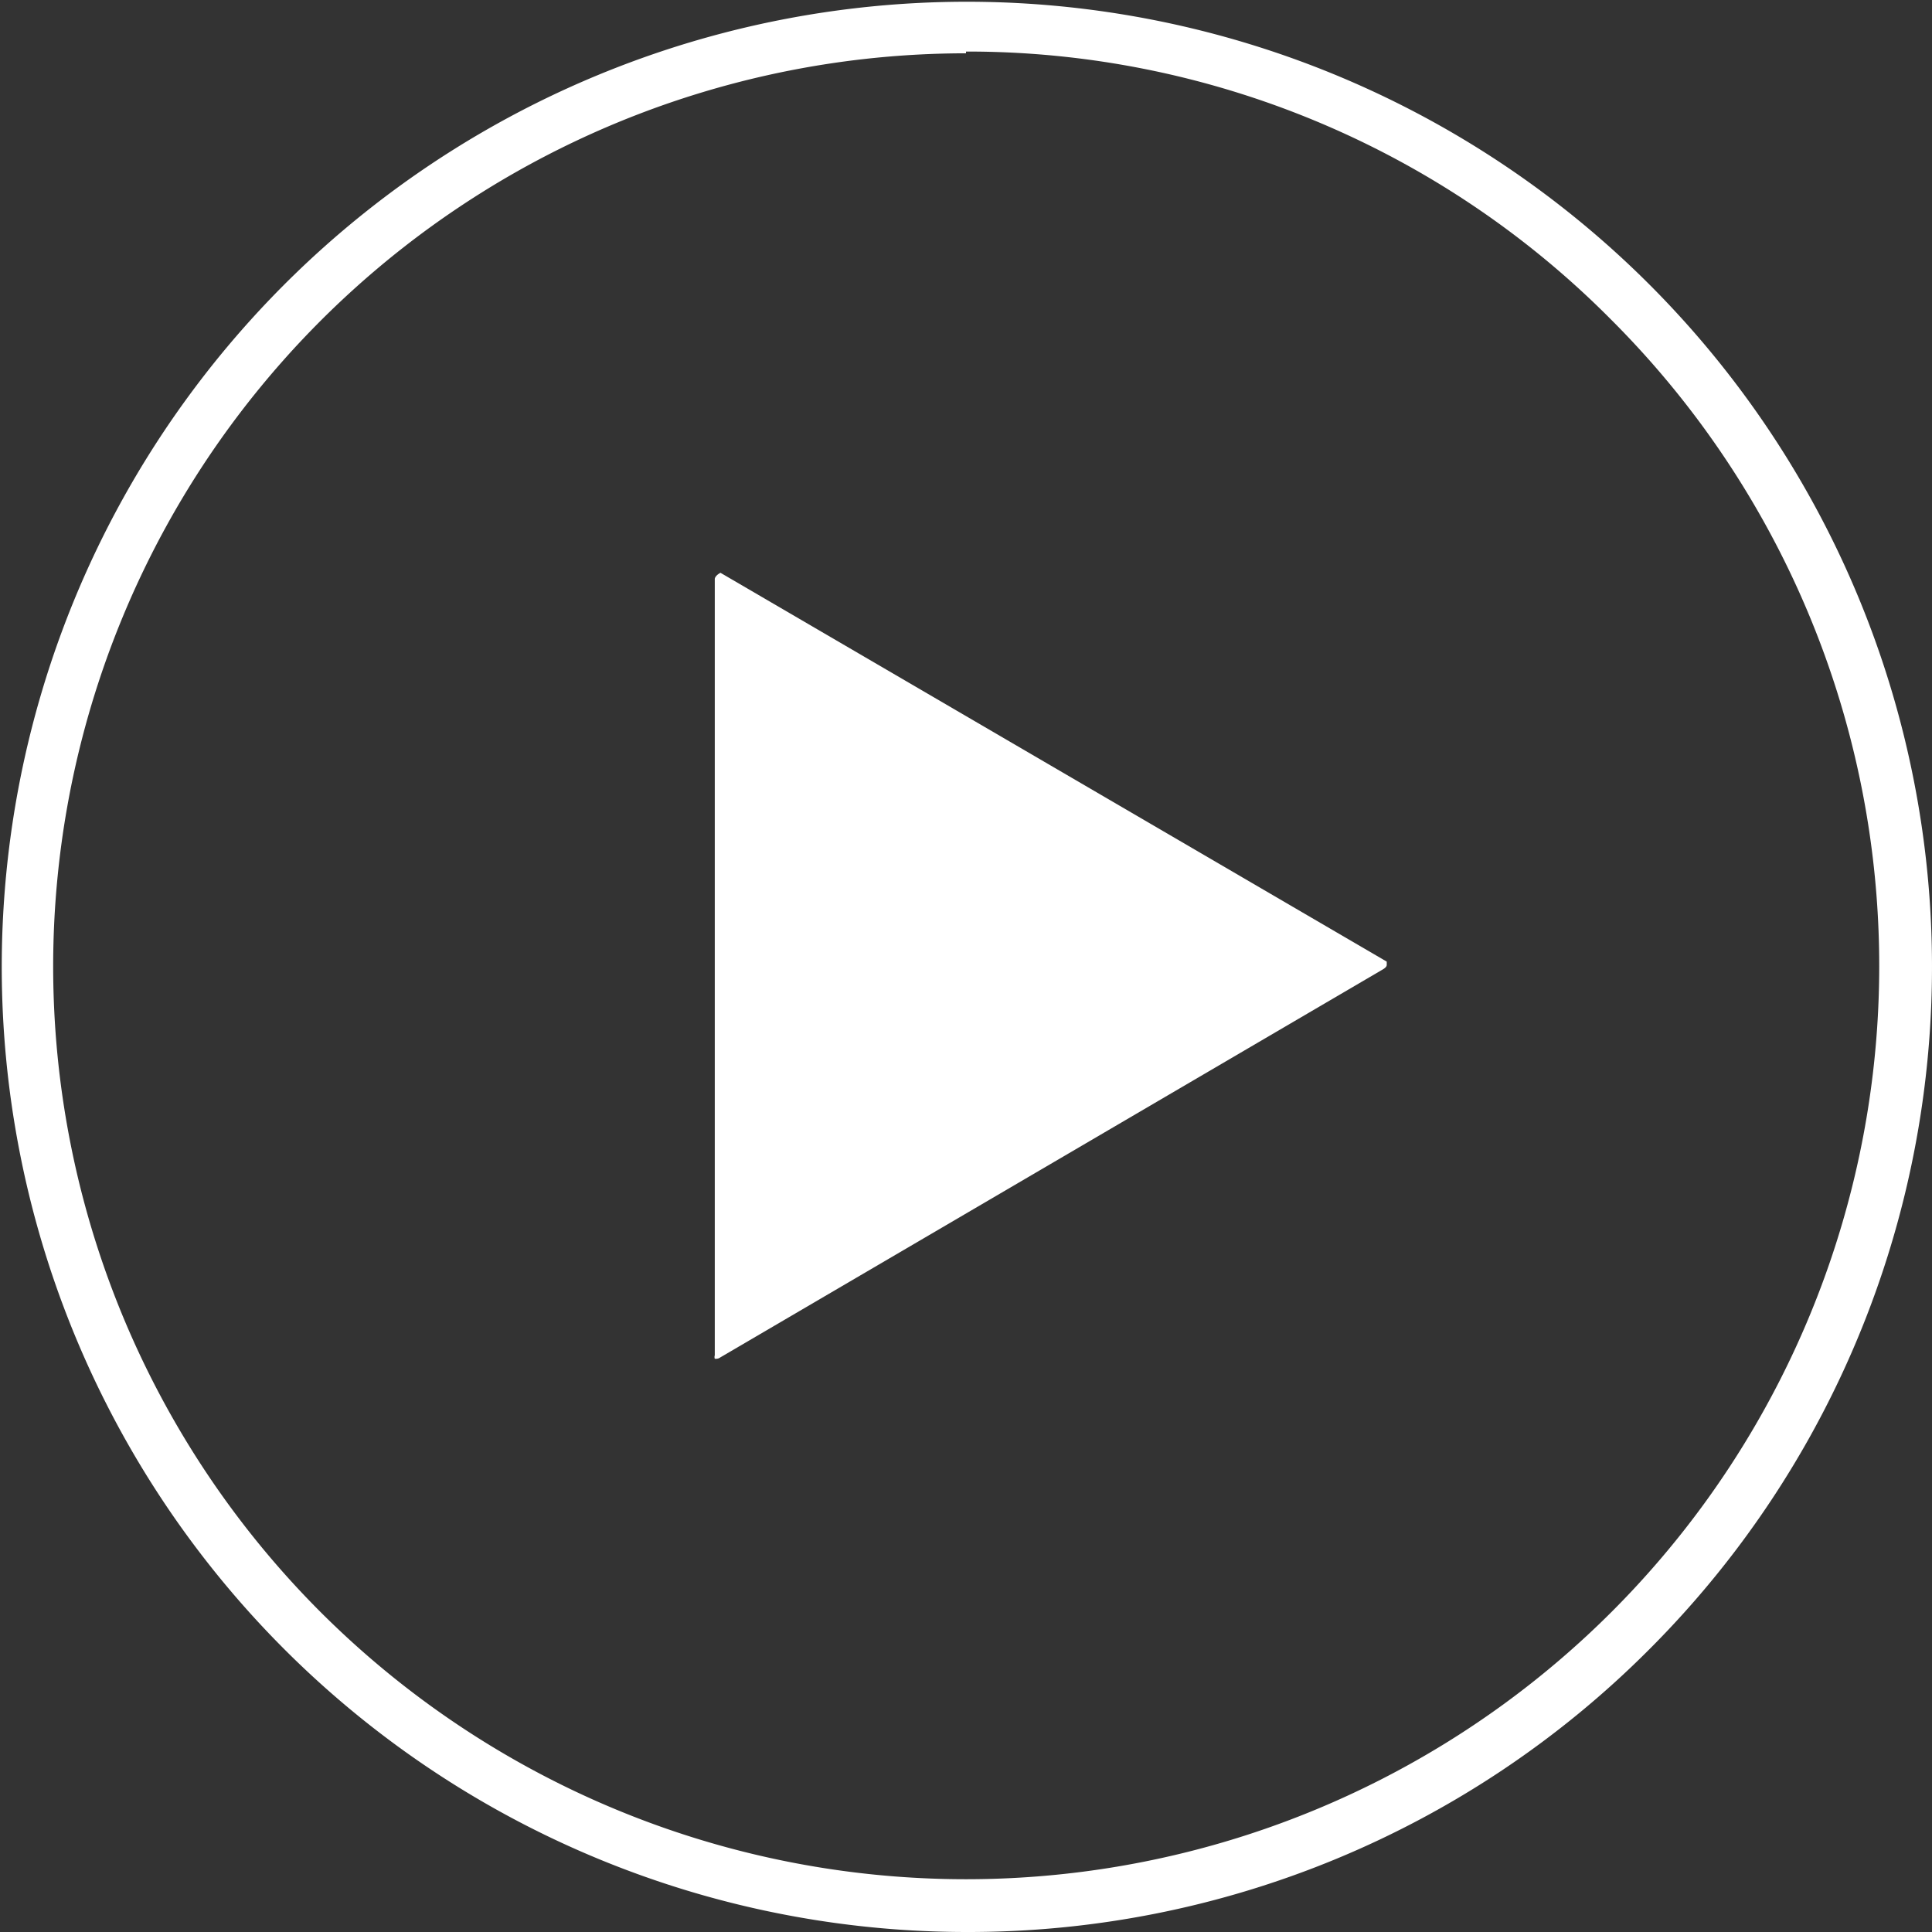
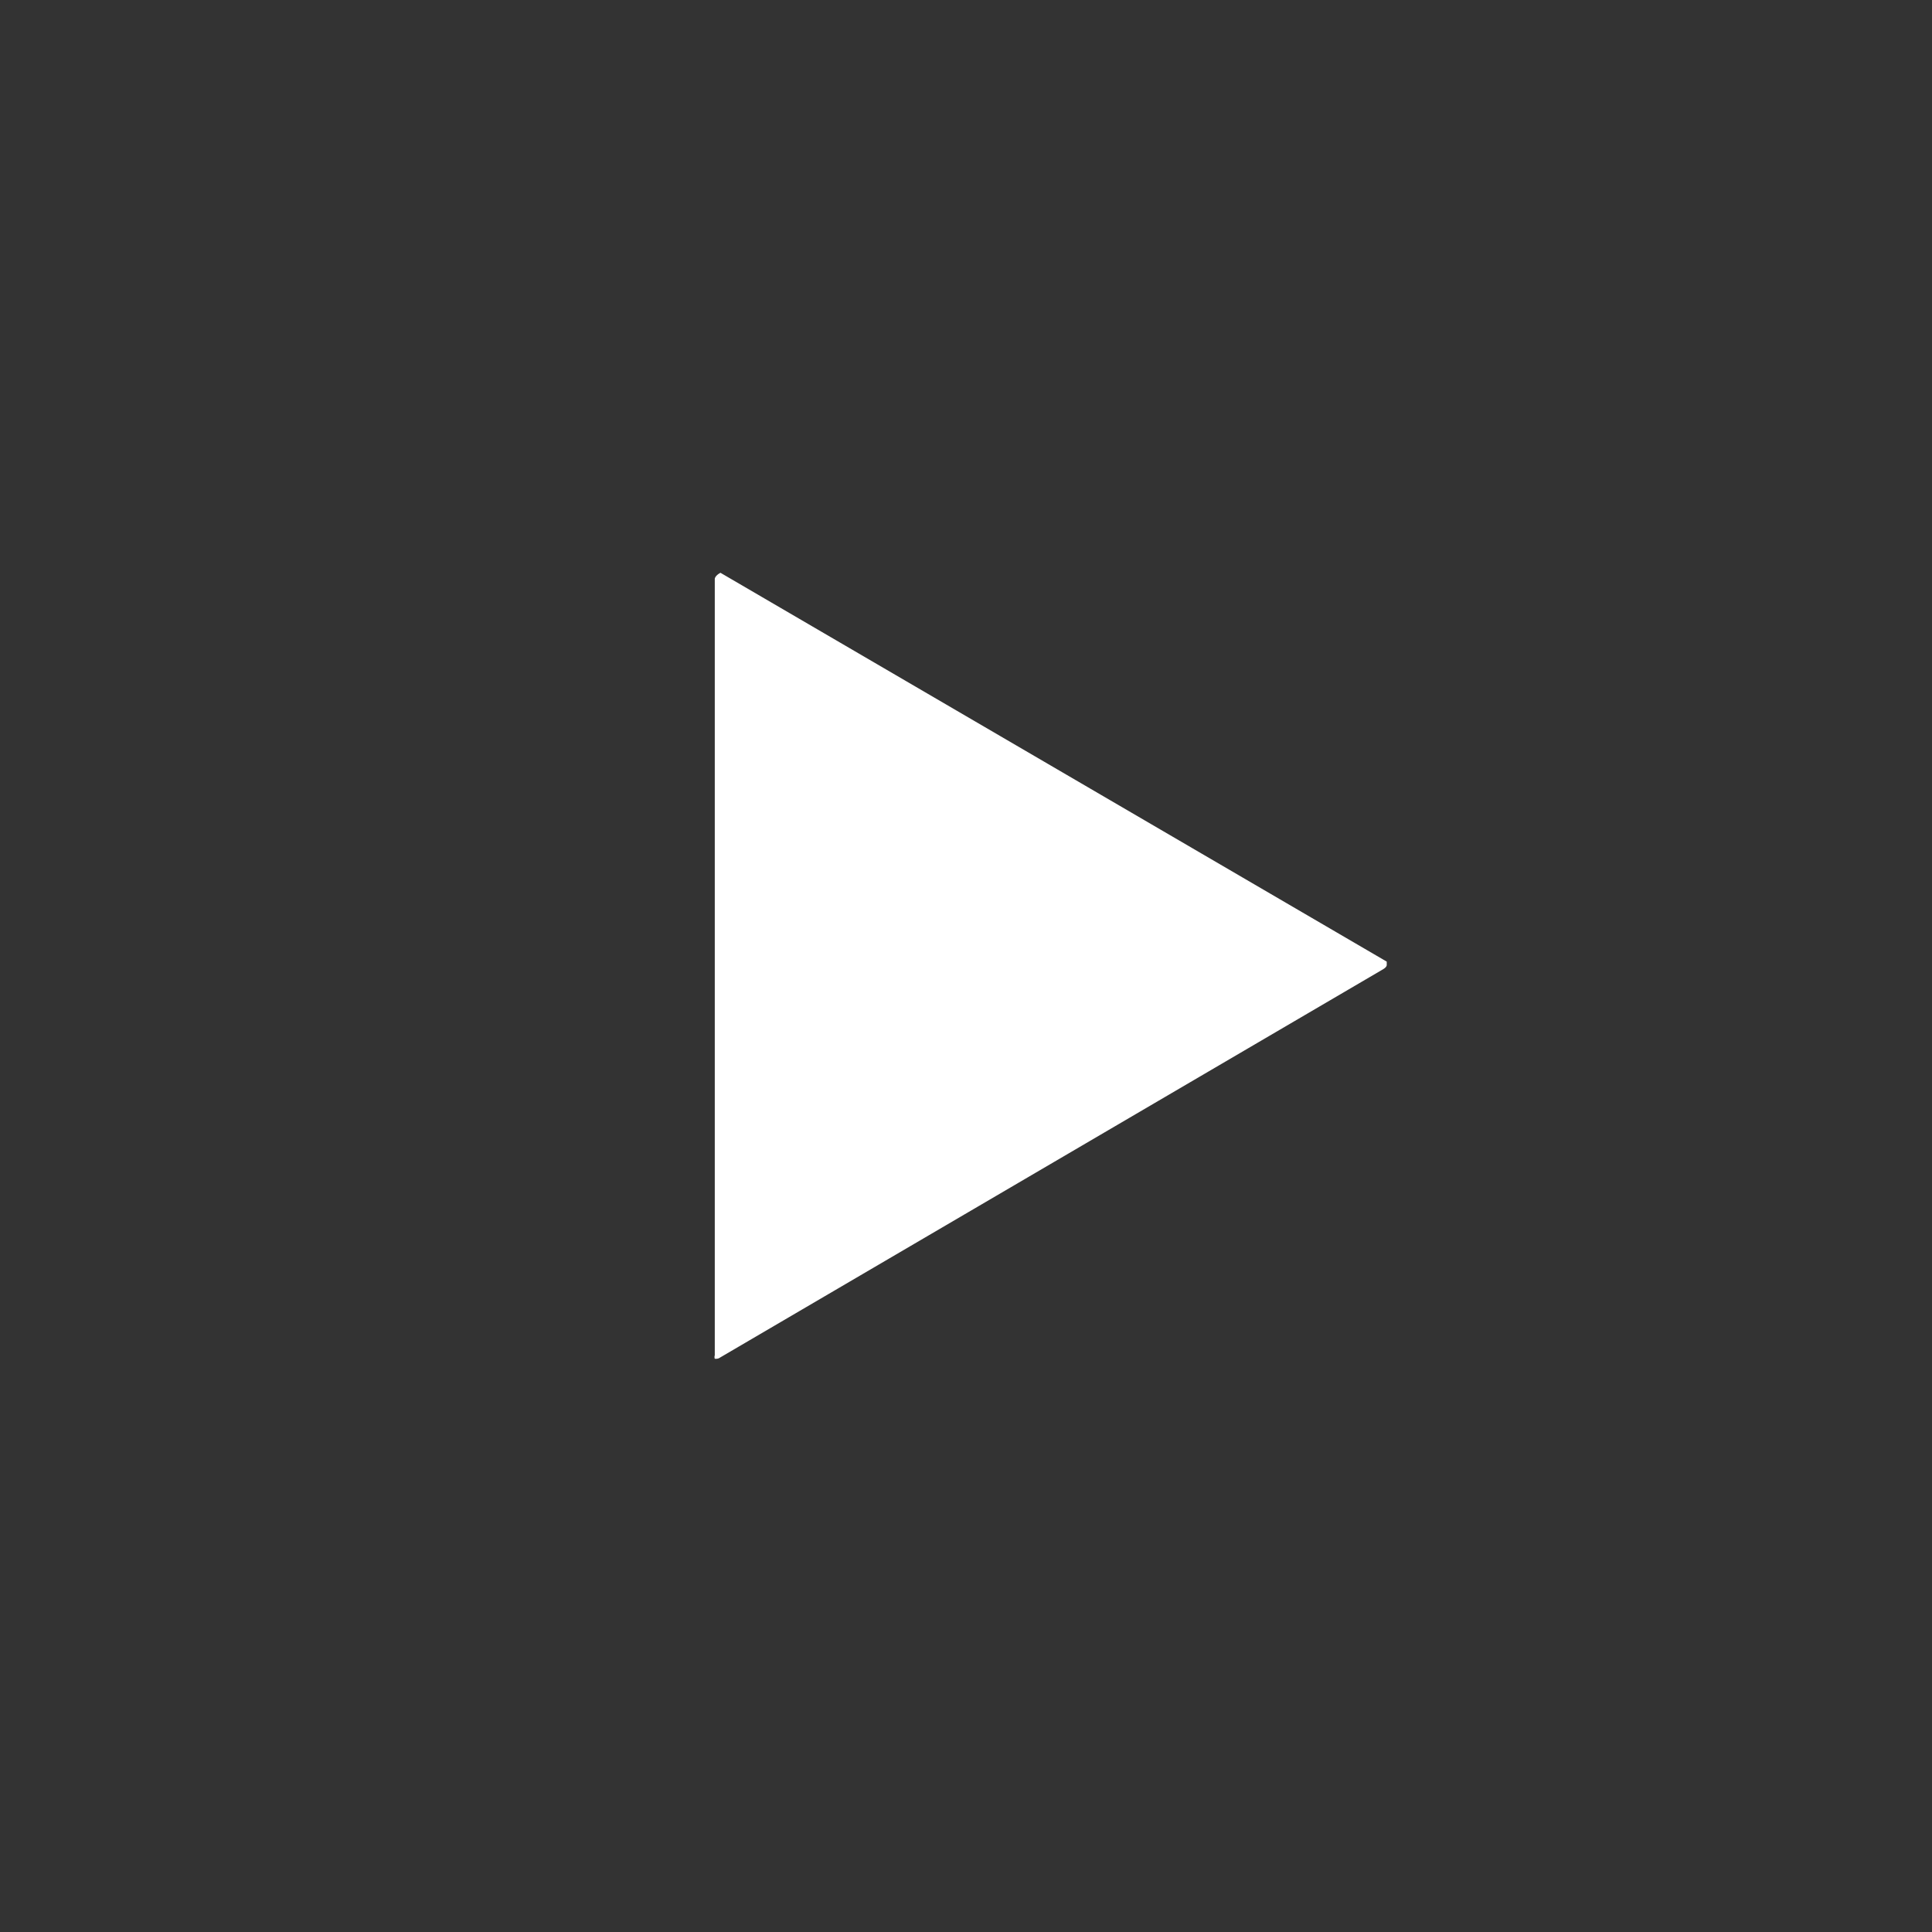
<svg xmlns="http://www.w3.org/2000/svg" id="Layer_1" data-name="Layer 1" width="44.22" height="44.22" viewBox="0 0 44.22 44.22">
  <rect x="0" y="0" width="44.22" height="44.22" fill="#333333" stroke="none" />
  <defs>
    <style>
      .cls-1 {
        fill: #fff;
      }
    </style>
  </defs>
  <g>
-     <path class="cls-1" d="M22.5,44.61a22.09,22.09,0,1,1,15.64-6.47A22,22,0,0,1,22.5,44.61Zm0-43A20.9,20.9,0,0,0,7.72,37.28,20.9,20.9,0,1,0,37.28,7.72,20.74,20.74,0,0,0,22.5,1.57Z" transform="translate(-0.39 -0.39)" />
    <path class="cls-1" d="M16.8,31.49h0l-.05,0,0,0a.13.13,0,0,1,0-.08V13.64s0-.07.13-.14h0l0,0,15.25,8.9h0s0,.05,0,.07,0,.06-.11.12L16.84,31.48h0Z" transform="translate(-0.39 -0.39)" />
  </g>
</svg>